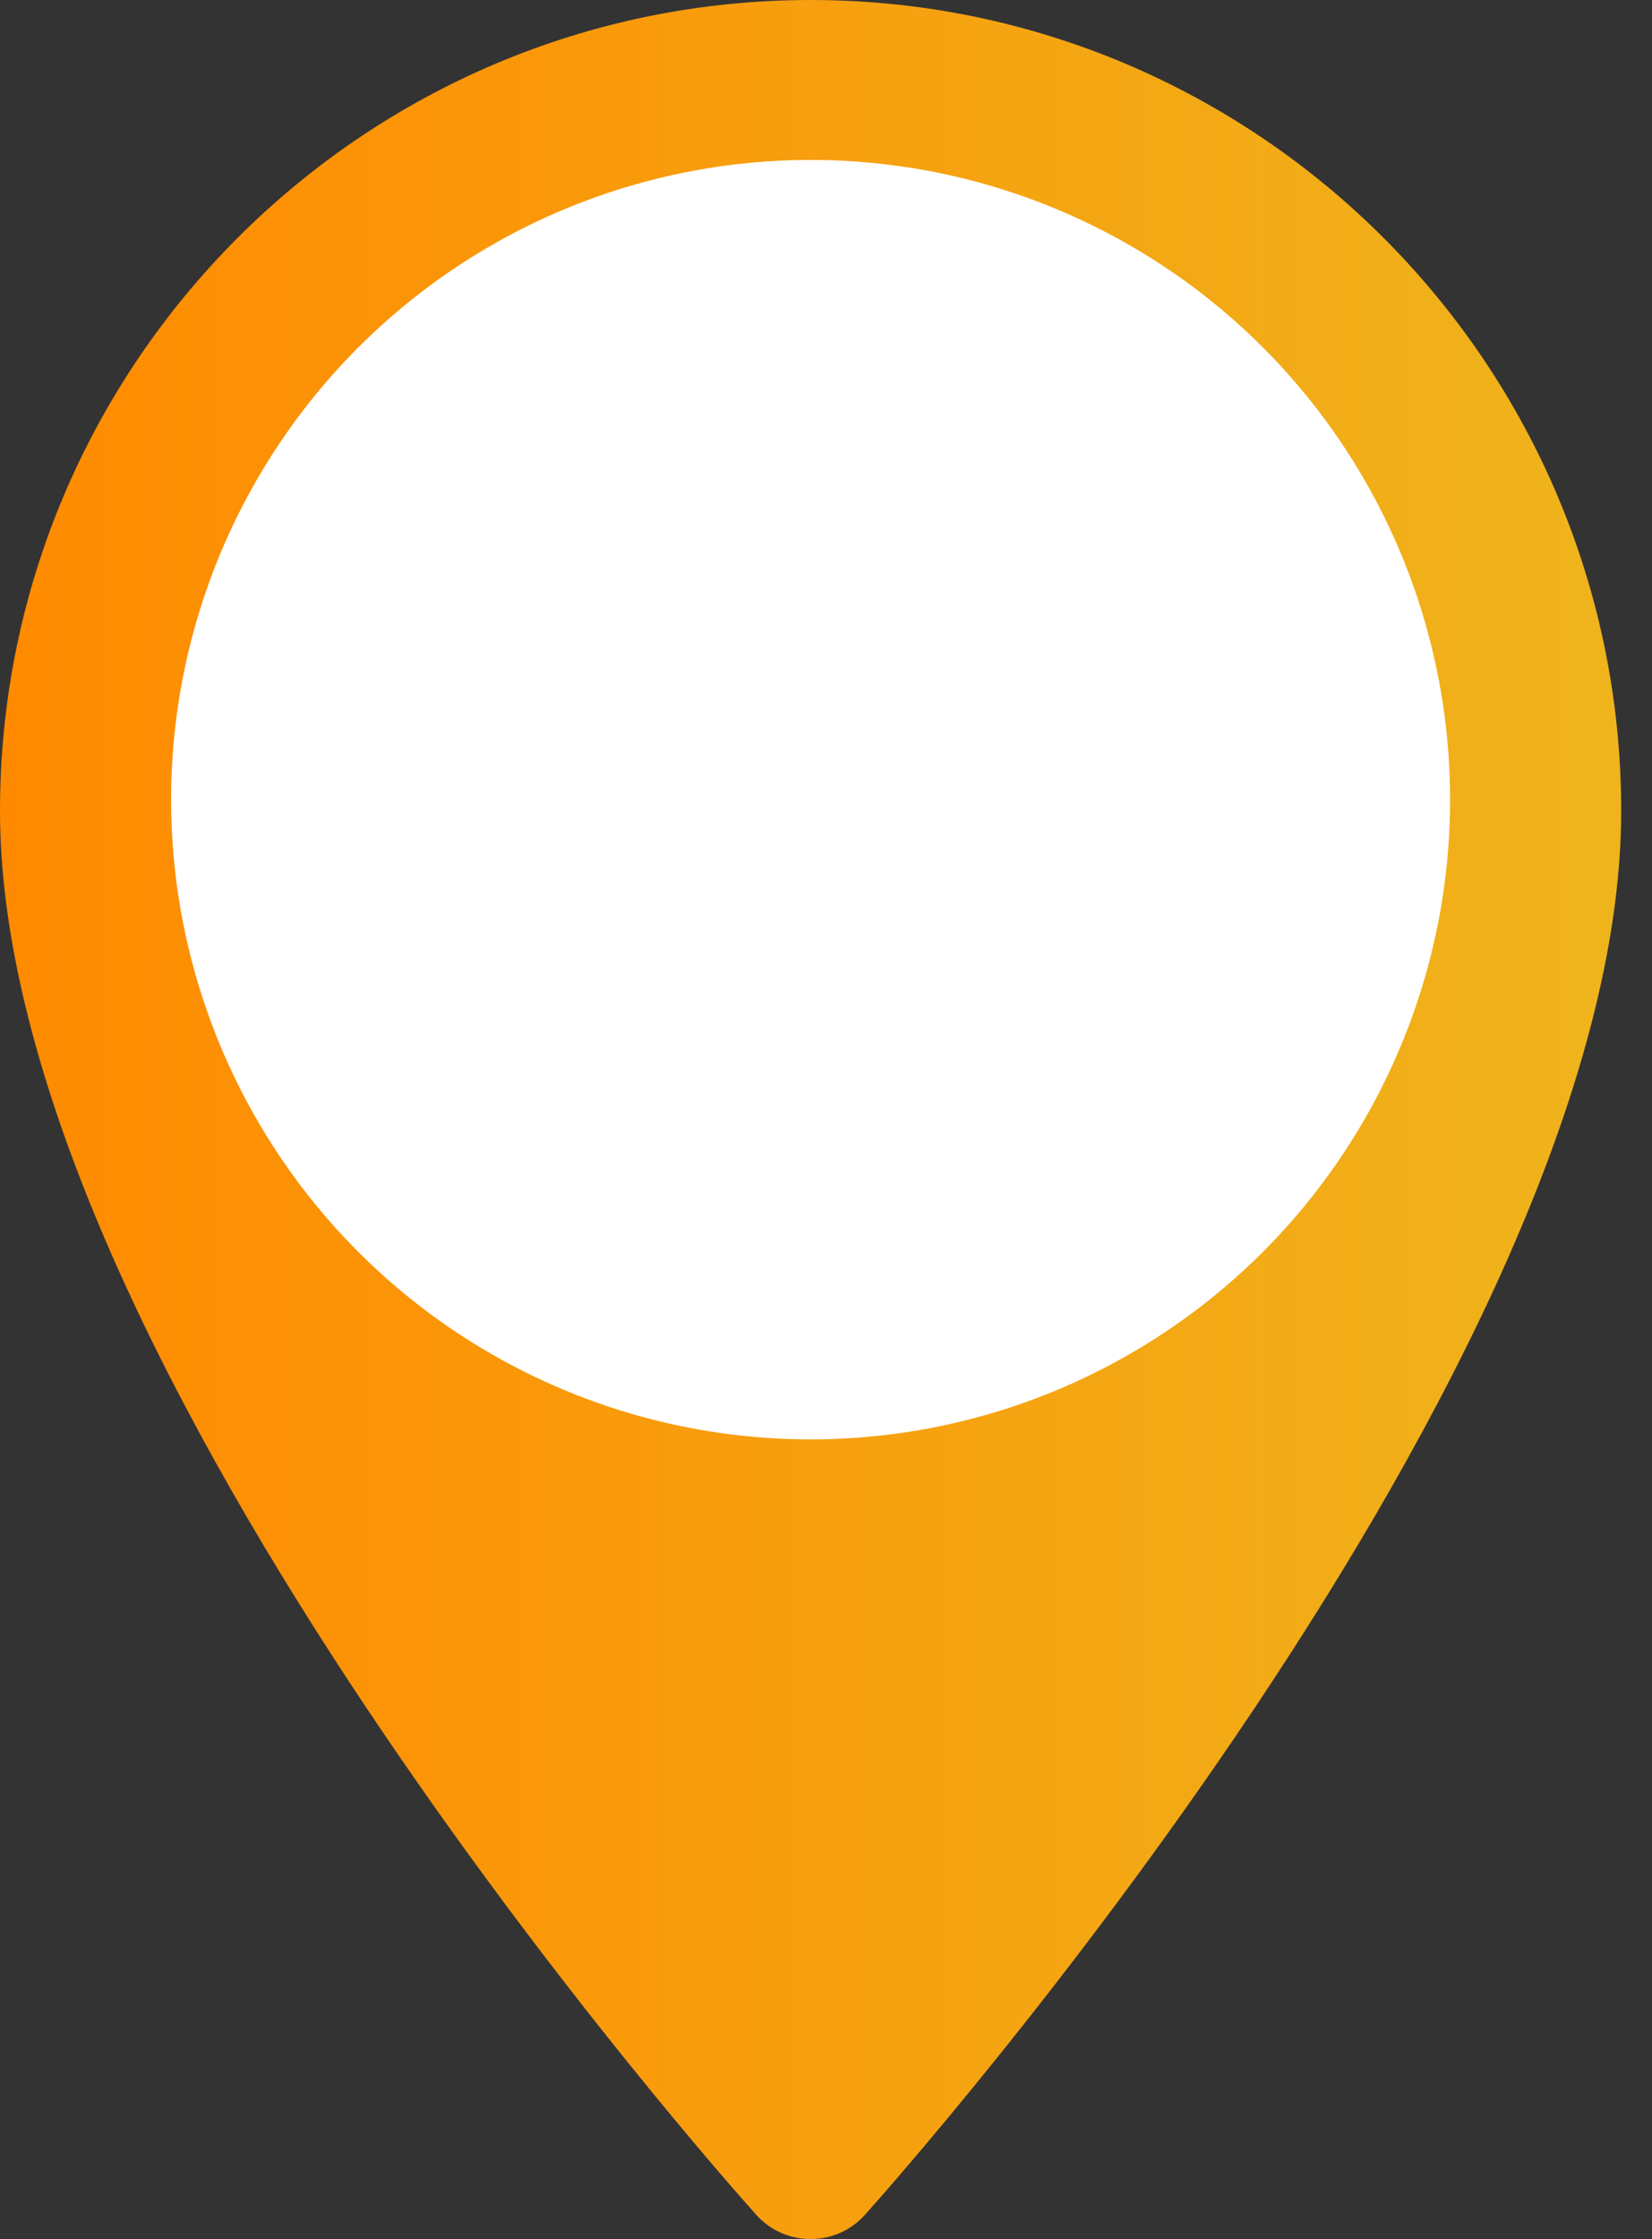
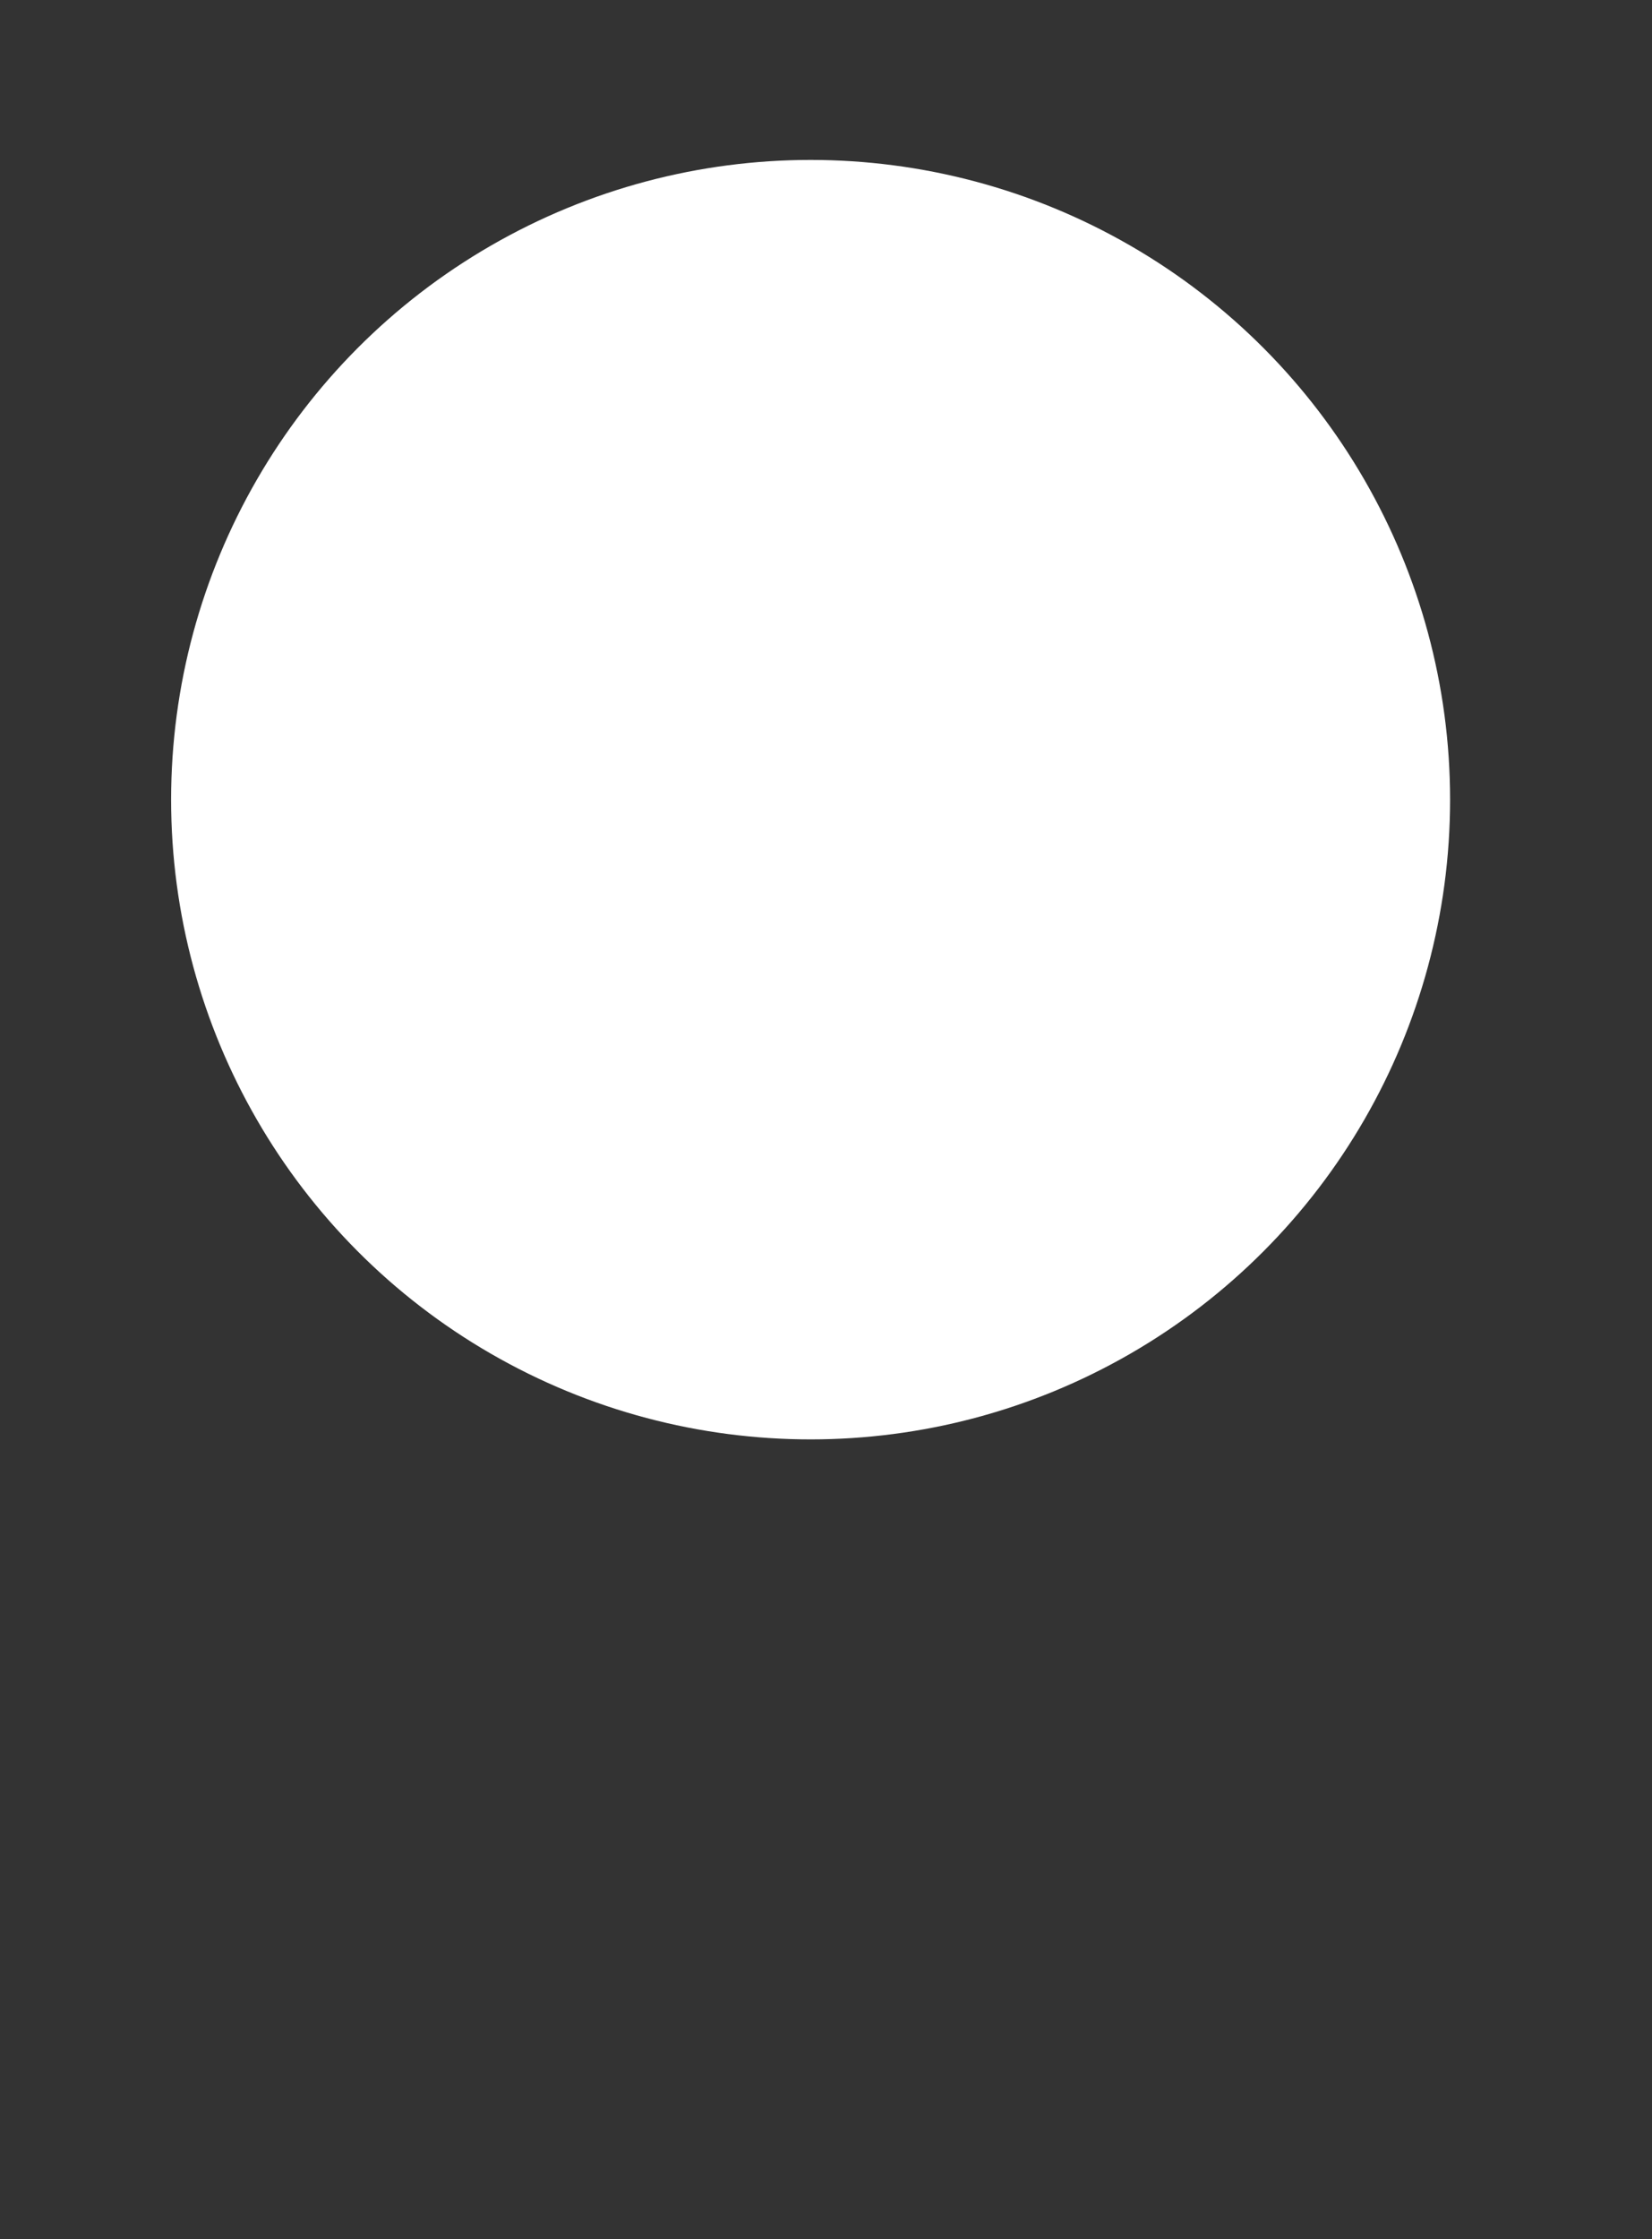
<svg xmlns="http://www.w3.org/2000/svg" width="31" height="42" viewBox="0 0 31 42" fill="none">
  <rect x="0" y="0" width="31" height="42" fill="#333333" stroke="none" />
-   <path d="M15.211 0C6.824 0 0 6.824 0 15.211C0 25.619 13.612 40.9 14.192 41.546C14.736 42.152 15.687 42.151 16.23 41.546C16.809 40.9 30.422 25.619 30.422 15.211C30.422 6.824 23.598 0 15.211 0ZM15.211 22.864C10.991 22.864 7.558 19.431 7.558 15.211C7.558 10.991 10.991 7.558 15.211 7.558C19.431 7.558 22.864 10.991 22.864 15.211C22.864 19.431 19.431 22.864 15.211 22.864Z" fill="url(#paint0_linear)" />
  <circle cx="15.211" cy="15" r="12" fill="white" />
  <defs>
    <linearGradient id="paint0_linear" x1="0" y1="21" x2="30.422" y2="21" gradientUnits="userSpaceOnUse">
      <stop stop-color="#FF8A00" />
      <stop offset="1" stop-color="#EFB41C" />
    </linearGradient>
  </defs>
</svg>